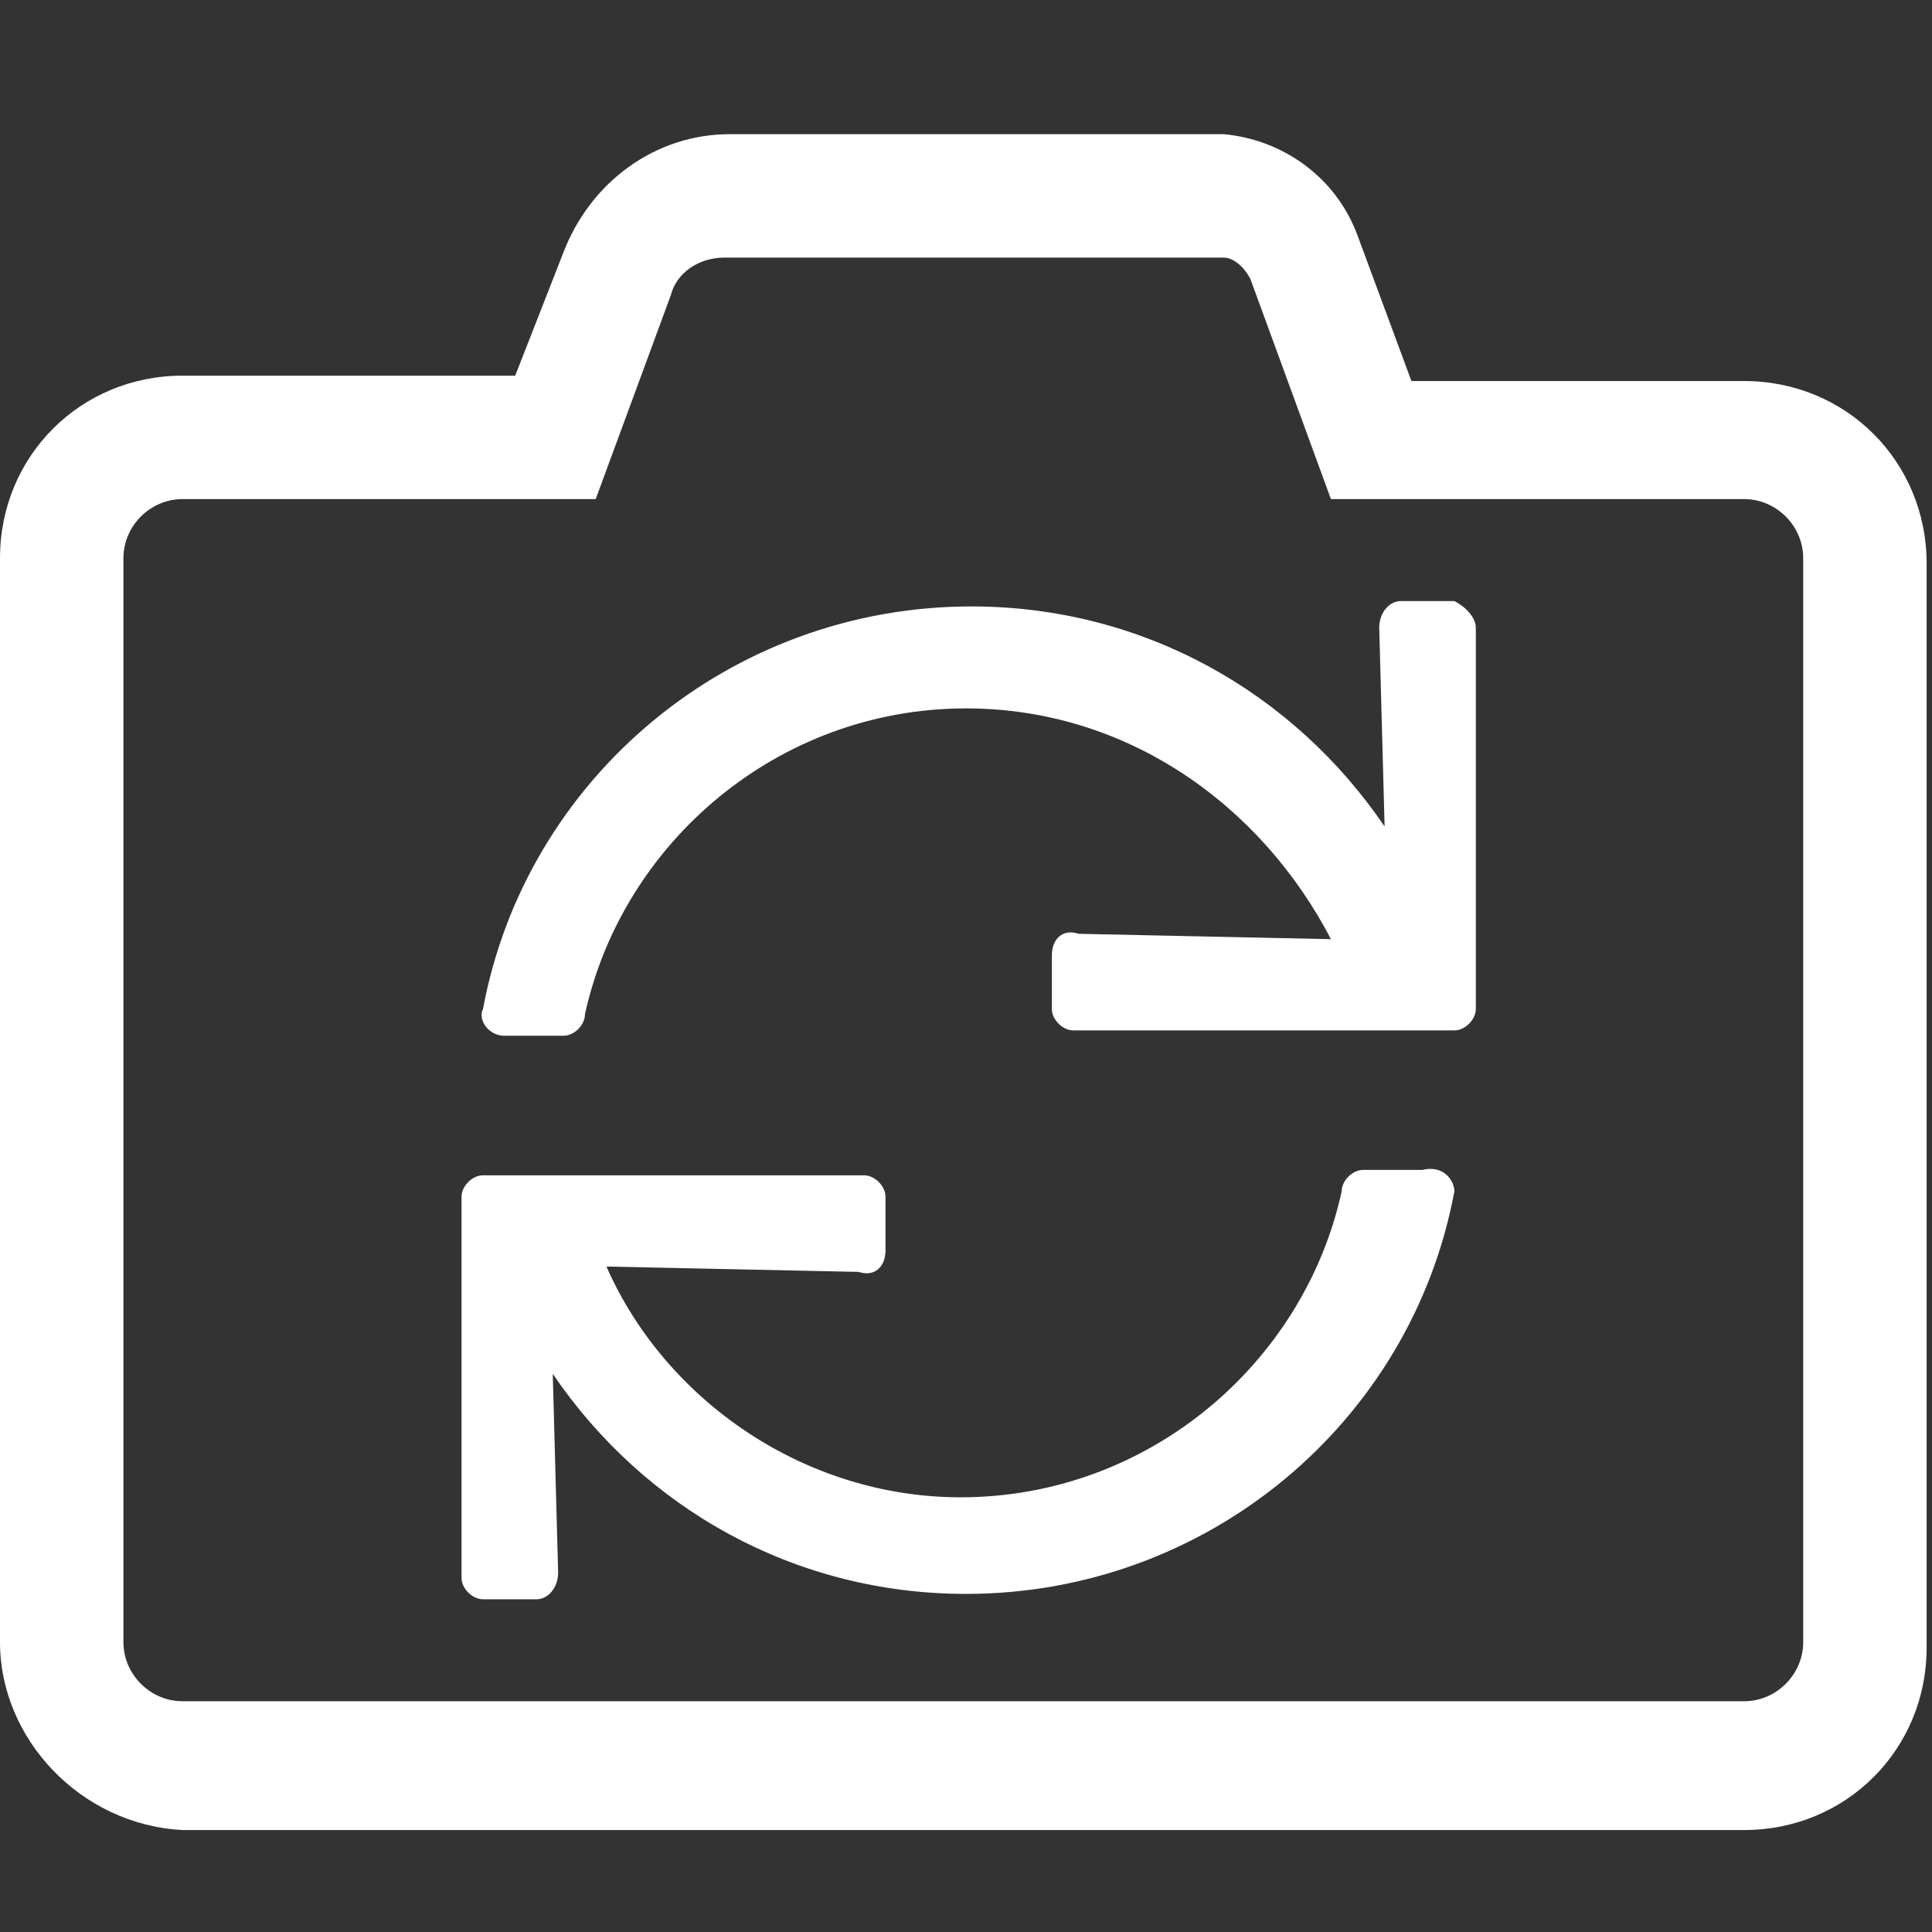
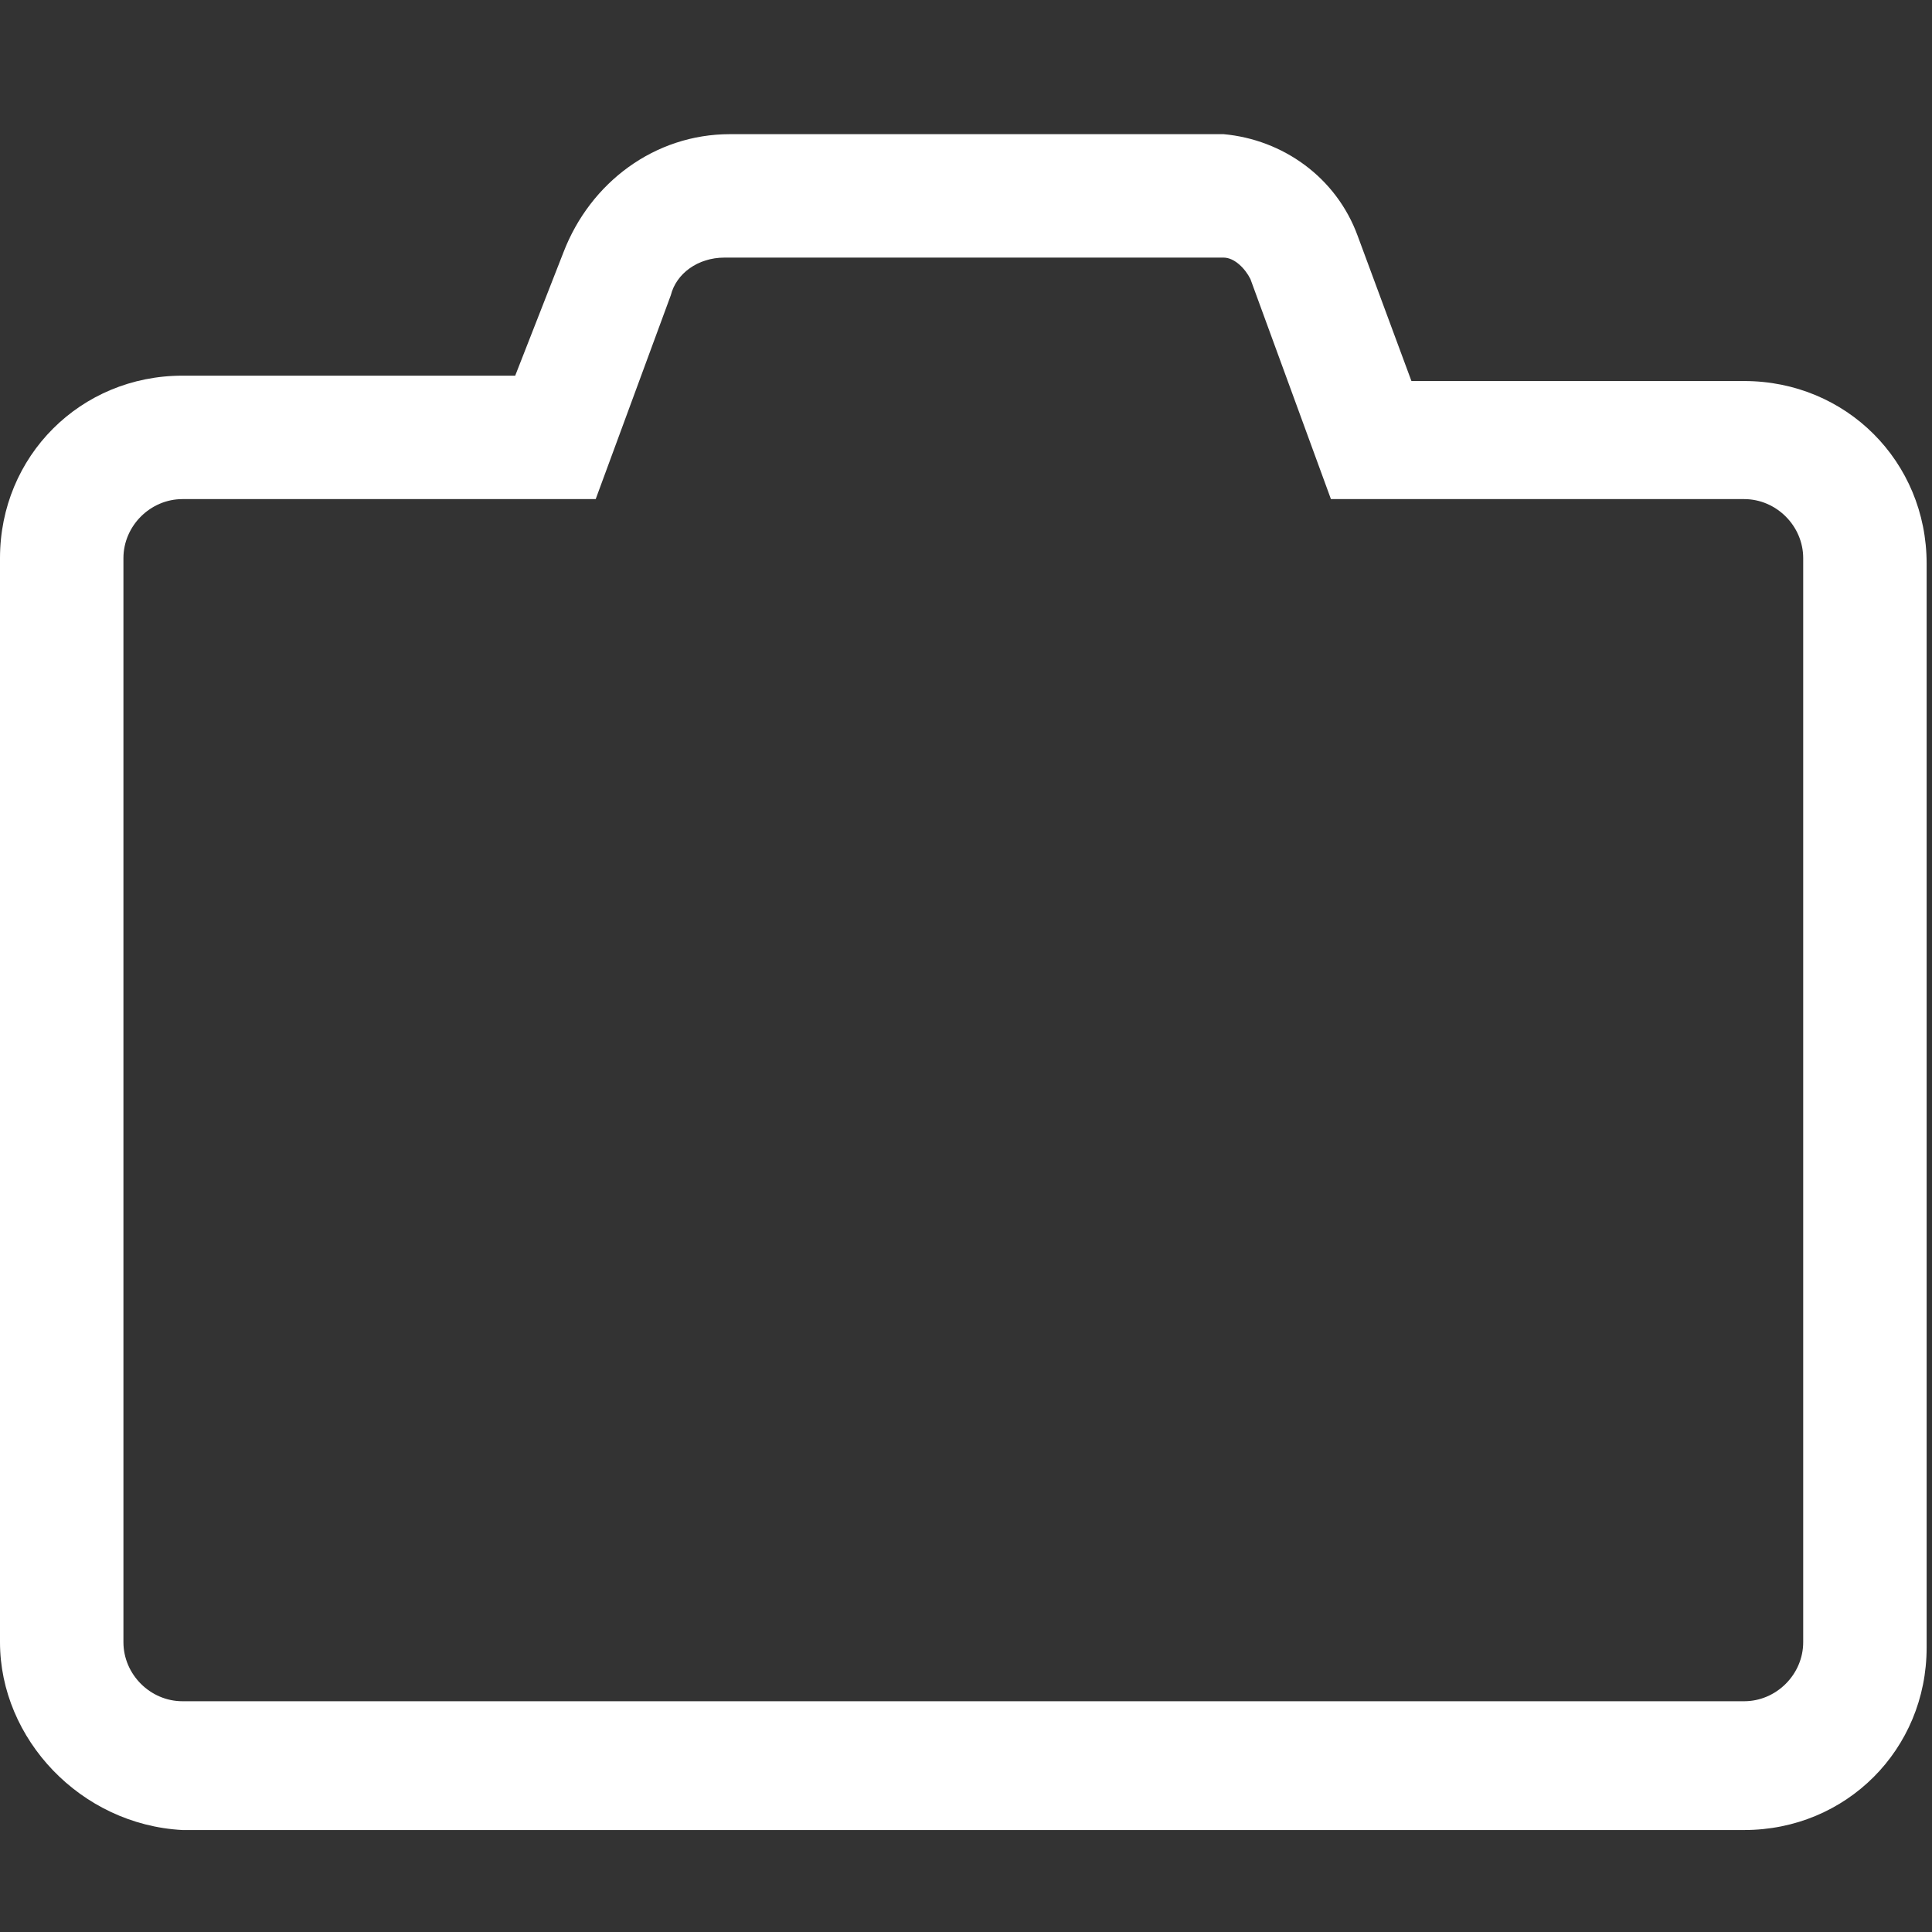
<svg xmlns="http://www.w3.org/2000/svg" version="1.1" id="Ebene_1" x="0px" y="0px" viewBox="0 0 36 36" style="enable-background:new 0 0 36 36;" xml:space="preserve">
  <rect x="0" y="0" width="36" height="36" fill="#333333" stroke="none" />
  <style type="text/css">
	.st0{fill:#FFFFFF;}
</style>
-   <path class="st0" d="M25.3,4.4l1,2.7h6.2c1.9,0,3.4,1.5,3.4,3.4v20.2c0,1.9-1.5,3.4-3.4,3.4H3.4C1.5,34,0,32.4,0,30.6V10.4  c0-1.9,1.5-3.4,3.4-3.4h6.2l0.9-2.3c0.5-1.3,1.7-2.2,3.1-2.2h9.2C23.9,2.6,24.9,3.3,25.3,4.4z M13.5,4.8c-0.5,0-0.9,0.3-1,0.7  l-1.4,3.8H3.4c-0.6,0-1.1,0.5-1.1,1.1v20.2c0,0.6,0.5,1.1,1.1,1.1h29.1c0.6,0,1.1-0.5,1.1-1.1V10.4c0-0.6-0.5-1.1-1.1-1.1h-7.7  l-1.5-4.1c-0.1-0.2-0.3-0.4-0.5-0.4H13.5z" />
-   <path class="st0" d="M27.1,22.2c-0.8,4.3-4.6,7.5-9.1,7.5c-3.2,0-6-1.6-7.7-4.1l0.1,3.7c0,0.3-0.2,0.5-0.4,0.5h-1  c-0.2,0-0.4-0.2-0.4-0.4v-7.1c0-0.2,0.2-0.4,0.4-0.4h7.1c0.2,0,0.4,0.2,0.4,0.4v1c0,0.3-0.2,0.5-0.5,0.4l-4.7-0.1  c1.1,2.5,3.7,4.3,6.6,4.3c3.5,0,6.4-2.5,7.1-5.7c0-0.2,0.2-0.4,0.4-0.4h1.1C26.9,21.7,27.1,22,27.1,22.2z M27.5,11.7v7.1  c0,0.2-0.2,0.4-0.4,0.4h-7.1c-0.2,0-0.4-0.2-0.4-0.4v-1c0-0.3,0.2-0.5,0.5-0.4l4.7,0.1C23.5,15,21,13.2,18,13.2  c-3.5,0-6.4,2.5-7.1,5.7c0,0.2-0.2,0.4-0.4,0.4H9.4c-0.3,0-0.5-0.3-0.4-0.5c0.8-4.3,4.6-7.5,9.1-7.5c3.2,0,6,1.6,7.7,4.1l-0.1-3.7  c0-0.3,0.2-0.5,0.4-0.5h1C27.3,11.3,27.5,11.5,27.5,11.7z" />
+   <path class="st0" d="M25.3,4.4l1,2.7h6.2c1.9,0,3.4,1.5,3.4,3.4v20.2c0,1.9-1.5,3.4-3.4,3.4H3.4C1.5,34,0,32.4,0,30.6V10.4  c0-1.9,1.5-3.4,3.4-3.4h6.2l0.9-2.3c0.5-1.3,1.7-2.2,3.1-2.2h9.2C23.9,2.6,24.9,3.3,25.3,4.4M13.5,4.8c-0.5,0-0.9,0.3-1,0.7  l-1.4,3.8H3.4c-0.6,0-1.1,0.5-1.1,1.1v20.2c0,0.6,0.5,1.1,1.1,1.1h29.1c0.6,0,1.1-0.5,1.1-1.1V10.4c0-0.6-0.5-1.1-1.1-1.1h-7.7  l-1.5-4.1c-0.1-0.2-0.3-0.4-0.5-0.4H13.5z" />
</svg>